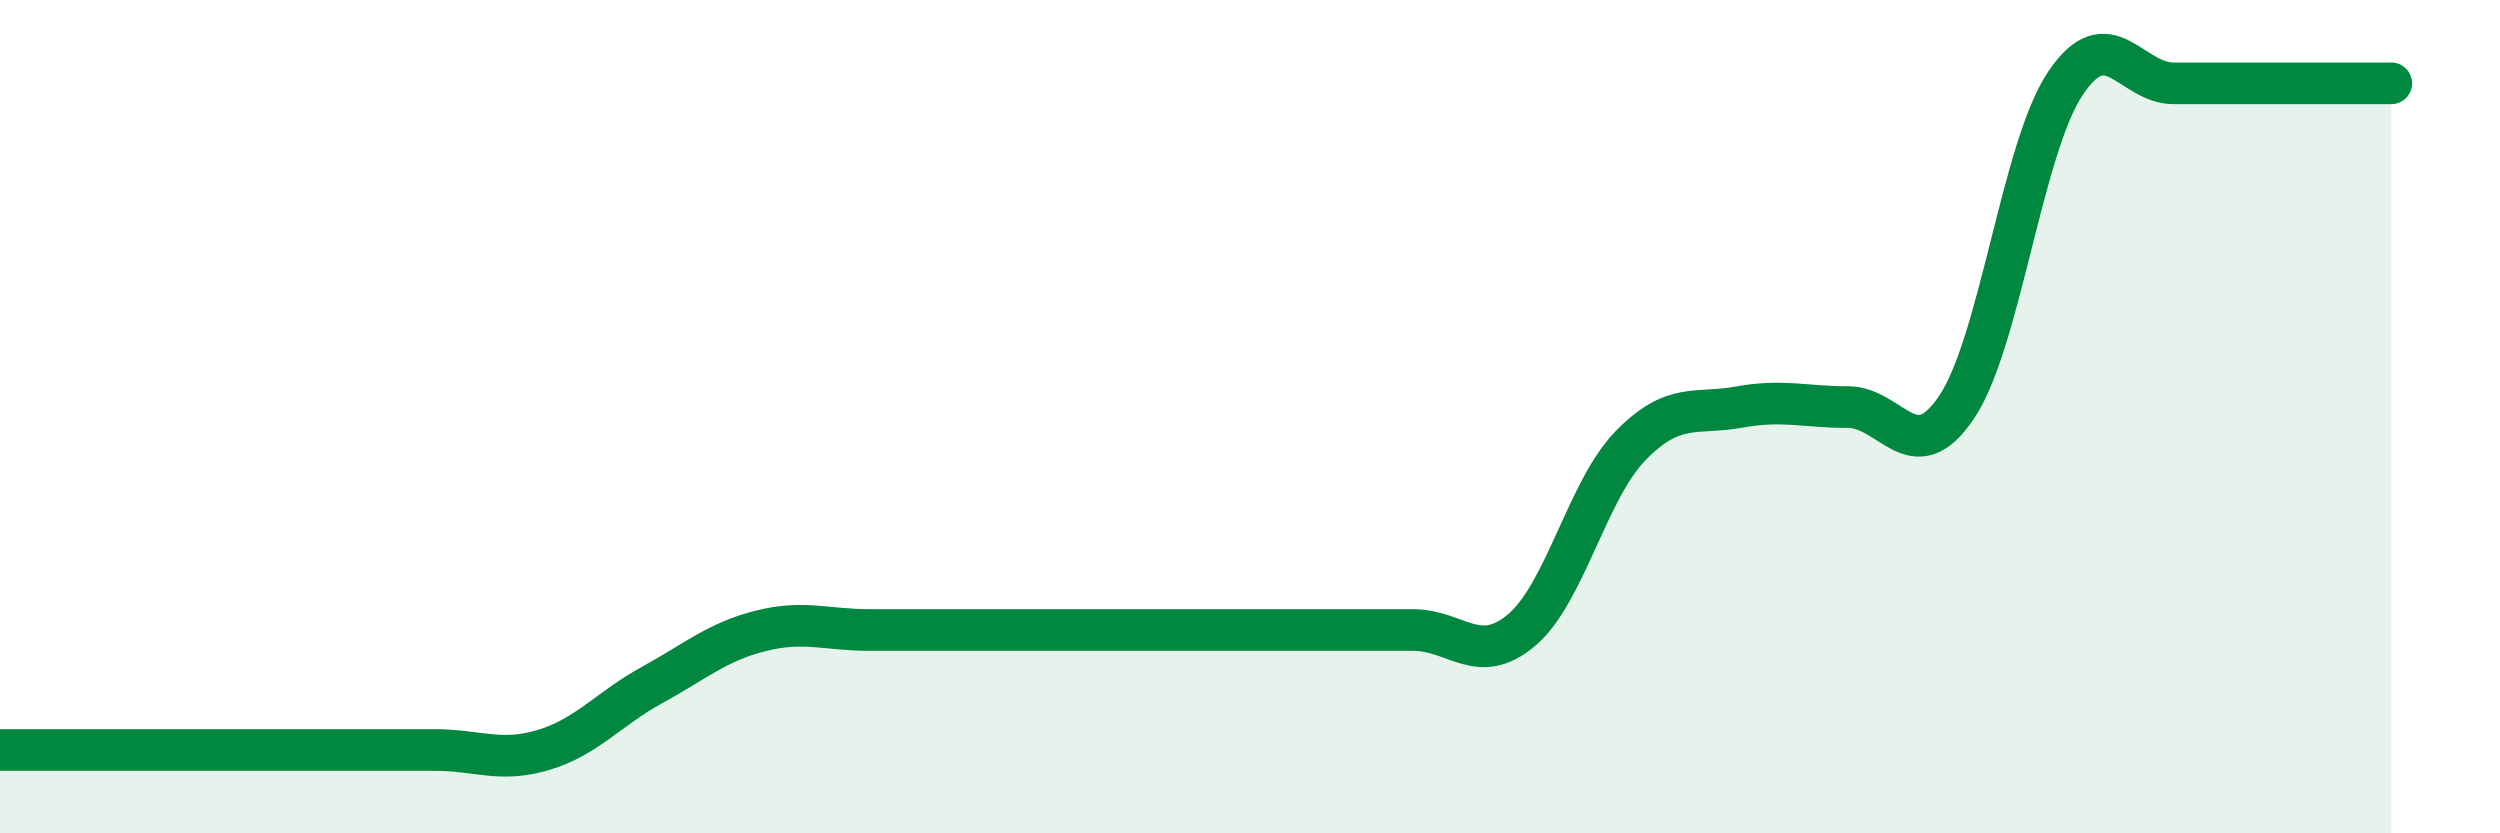
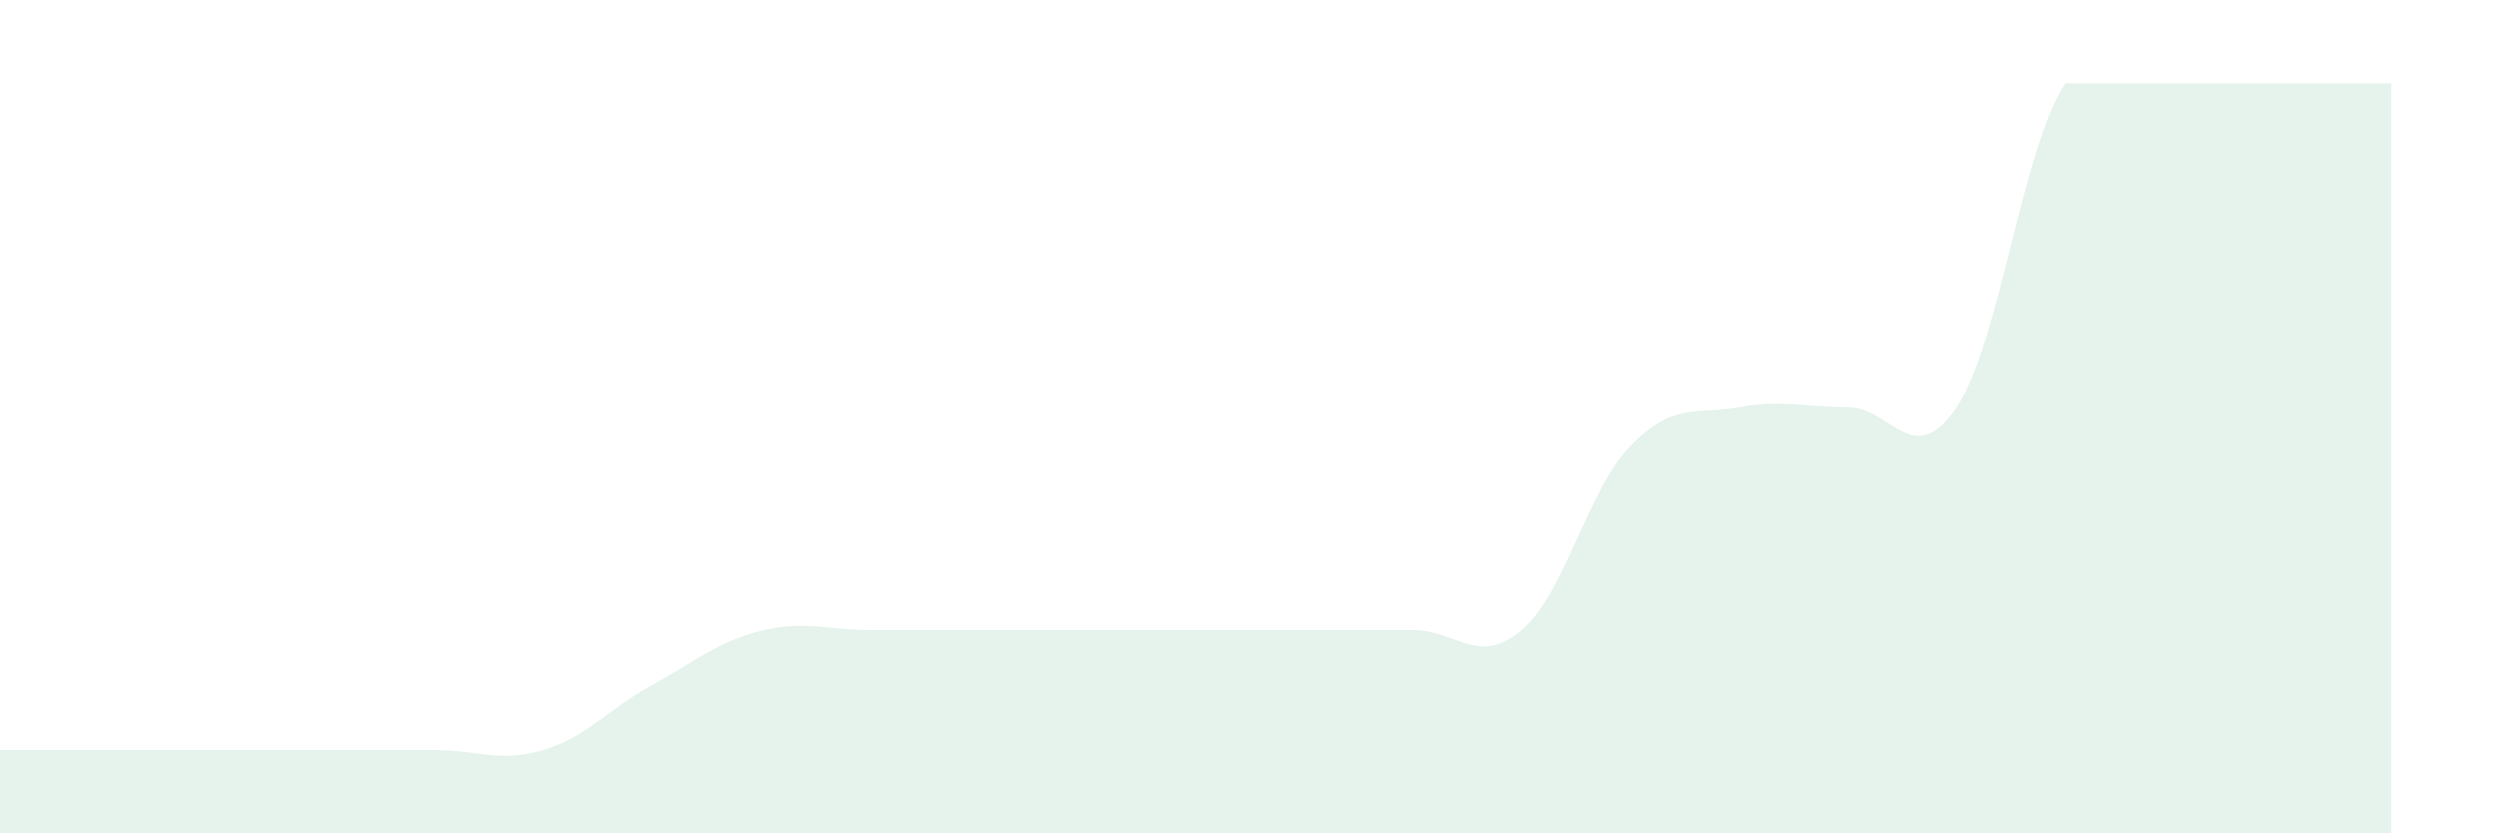
<svg xmlns="http://www.w3.org/2000/svg" width="60" height="20" viewBox="0 0 60 20">
-   <path d="M 0,18 C 0.52,18 1.57,18 2.61,18 C 3.65,18 4.18,18 5.22,18 C 6.26,18 6.79,18 7.83,18 C 8.87,18 9.39,18 10.43,18 C 11.47,18 12,18.31 13.04,18 C 14.08,17.69 14.61,17.01 15.65,16.44 C 16.69,15.87 17.22,15.4 18.26,15.14 C 19.3,14.88 19.83,15.12 20.87,15.12 C 21.91,15.12 22.44,15.12 23.48,15.12 C 24.52,15.12 25.05,15.12 26.09,15.12 C 27.13,15.12 27.66,15.12 28.7,15.12 C 29.74,15.12 30.26,15.12 31.3,15.12 C 32.34,15.12 32.87,15.12 33.91,15.12 C 34.95,15.12 35.48,16 36.52,15.12 C 37.56,14.24 38.09,11.77 39.13,10.7 C 40.17,9.63 40.7,9.96 41.74,9.77 C 42.78,9.58 43.31,9.77 44.35,9.77 C 45.39,9.77 45.92,11.32 46.96,9.77 C 48,8.22 48.53,3.55 49.57,2 C 50.61,0.45 51.13,2 52.17,2 C 53.21,2 53.74,2 54.78,2 C 55.82,2 56.87,2 57.39,2L57.39 20L0 20Z" fill="#008740" opacity="0.1" stroke-linecap="round" stroke-linejoin="round" />
-   <path d="M 0,18 C 0.52,18 1.57,18 2.61,18 C 3.65,18 4.18,18 5.22,18 C 6.26,18 6.79,18 7.83,18 C 8.87,18 9.39,18 10.43,18 C 11.47,18 12,18.31 13.04,18 C 14.08,17.69 14.61,17.01 15.65,16.44 C 16.69,15.87 17.22,15.4 18.26,15.14 C 19.3,14.88 19.83,15.12 20.87,15.12 C 21.91,15.12 22.44,15.12 23.48,15.12 C 24.52,15.12 25.05,15.12 26.09,15.12 C 27.13,15.12 27.66,15.12 28.7,15.12 C 29.74,15.12 30.26,15.12 31.3,15.12 C 32.34,15.12 32.87,15.12 33.91,15.12 C 34.95,15.12 35.48,16 36.52,15.12 C 37.56,14.24 38.09,11.77 39.13,10.7 C 40.17,9.63 40.7,9.96 41.74,9.77 C 42.78,9.58 43.31,9.77 44.35,9.77 C 45.39,9.77 45.92,11.32 46.96,9.77 C 48,8.22 48.53,3.55 49.57,2 C 50.61,0.45 51.13,2 52.17,2 C 53.21,2 53.74,2 54.78,2 C 55.82,2 56.87,2 57.39,2" stroke="#008740" stroke-width="1" fill="none" stroke-linecap="round" stroke-linejoin="round" />
+   <path d="M 0,18 C 0.52,18 1.57,18 2.61,18 C 3.65,18 4.18,18 5.22,18 C 6.26,18 6.79,18 7.83,18 C 8.87,18 9.39,18 10.43,18 C 11.47,18 12,18.31 13.04,18 C 14.08,17.69 14.61,17.01 15.65,16.44 C 16.69,15.87 17.22,15.4 18.26,15.14 C 19.3,14.88 19.83,15.12 20.87,15.12 C 21.91,15.12 22.44,15.12 23.48,15.12 C 24.52,15.12 25.05,15.12 26.09,15.12 C 27.13,15.12 27.66,15.12 28.7,15.12 C 29.74,15.12 30.26,15.12 31.3,15.12 C 32.34,15.12 32.87,15.12 33.91,15.12 C 34.95,15.12 35.48,16 36.52,15.12 C 37.56,14.24 38.09,11.77 39.13,10.7 C 40.17,9.63 40.7,9.96 41.74,9.77 C 42.78,9.58 43.31,9.77 44.35,9.77 C 45.39,9.77 45.92,11.32 46.96,9.77 C 48,8.22 48.53,3.55 49.57,2 C 53.21,2 53.74,2 54.78,2 C 55.82,2 56.87,2 57.39,2L57.39 20L0 20Z" fill="#008740" opacity="0.1" stroke-linecap="round" stroke-linejoin="round" />
</svg>